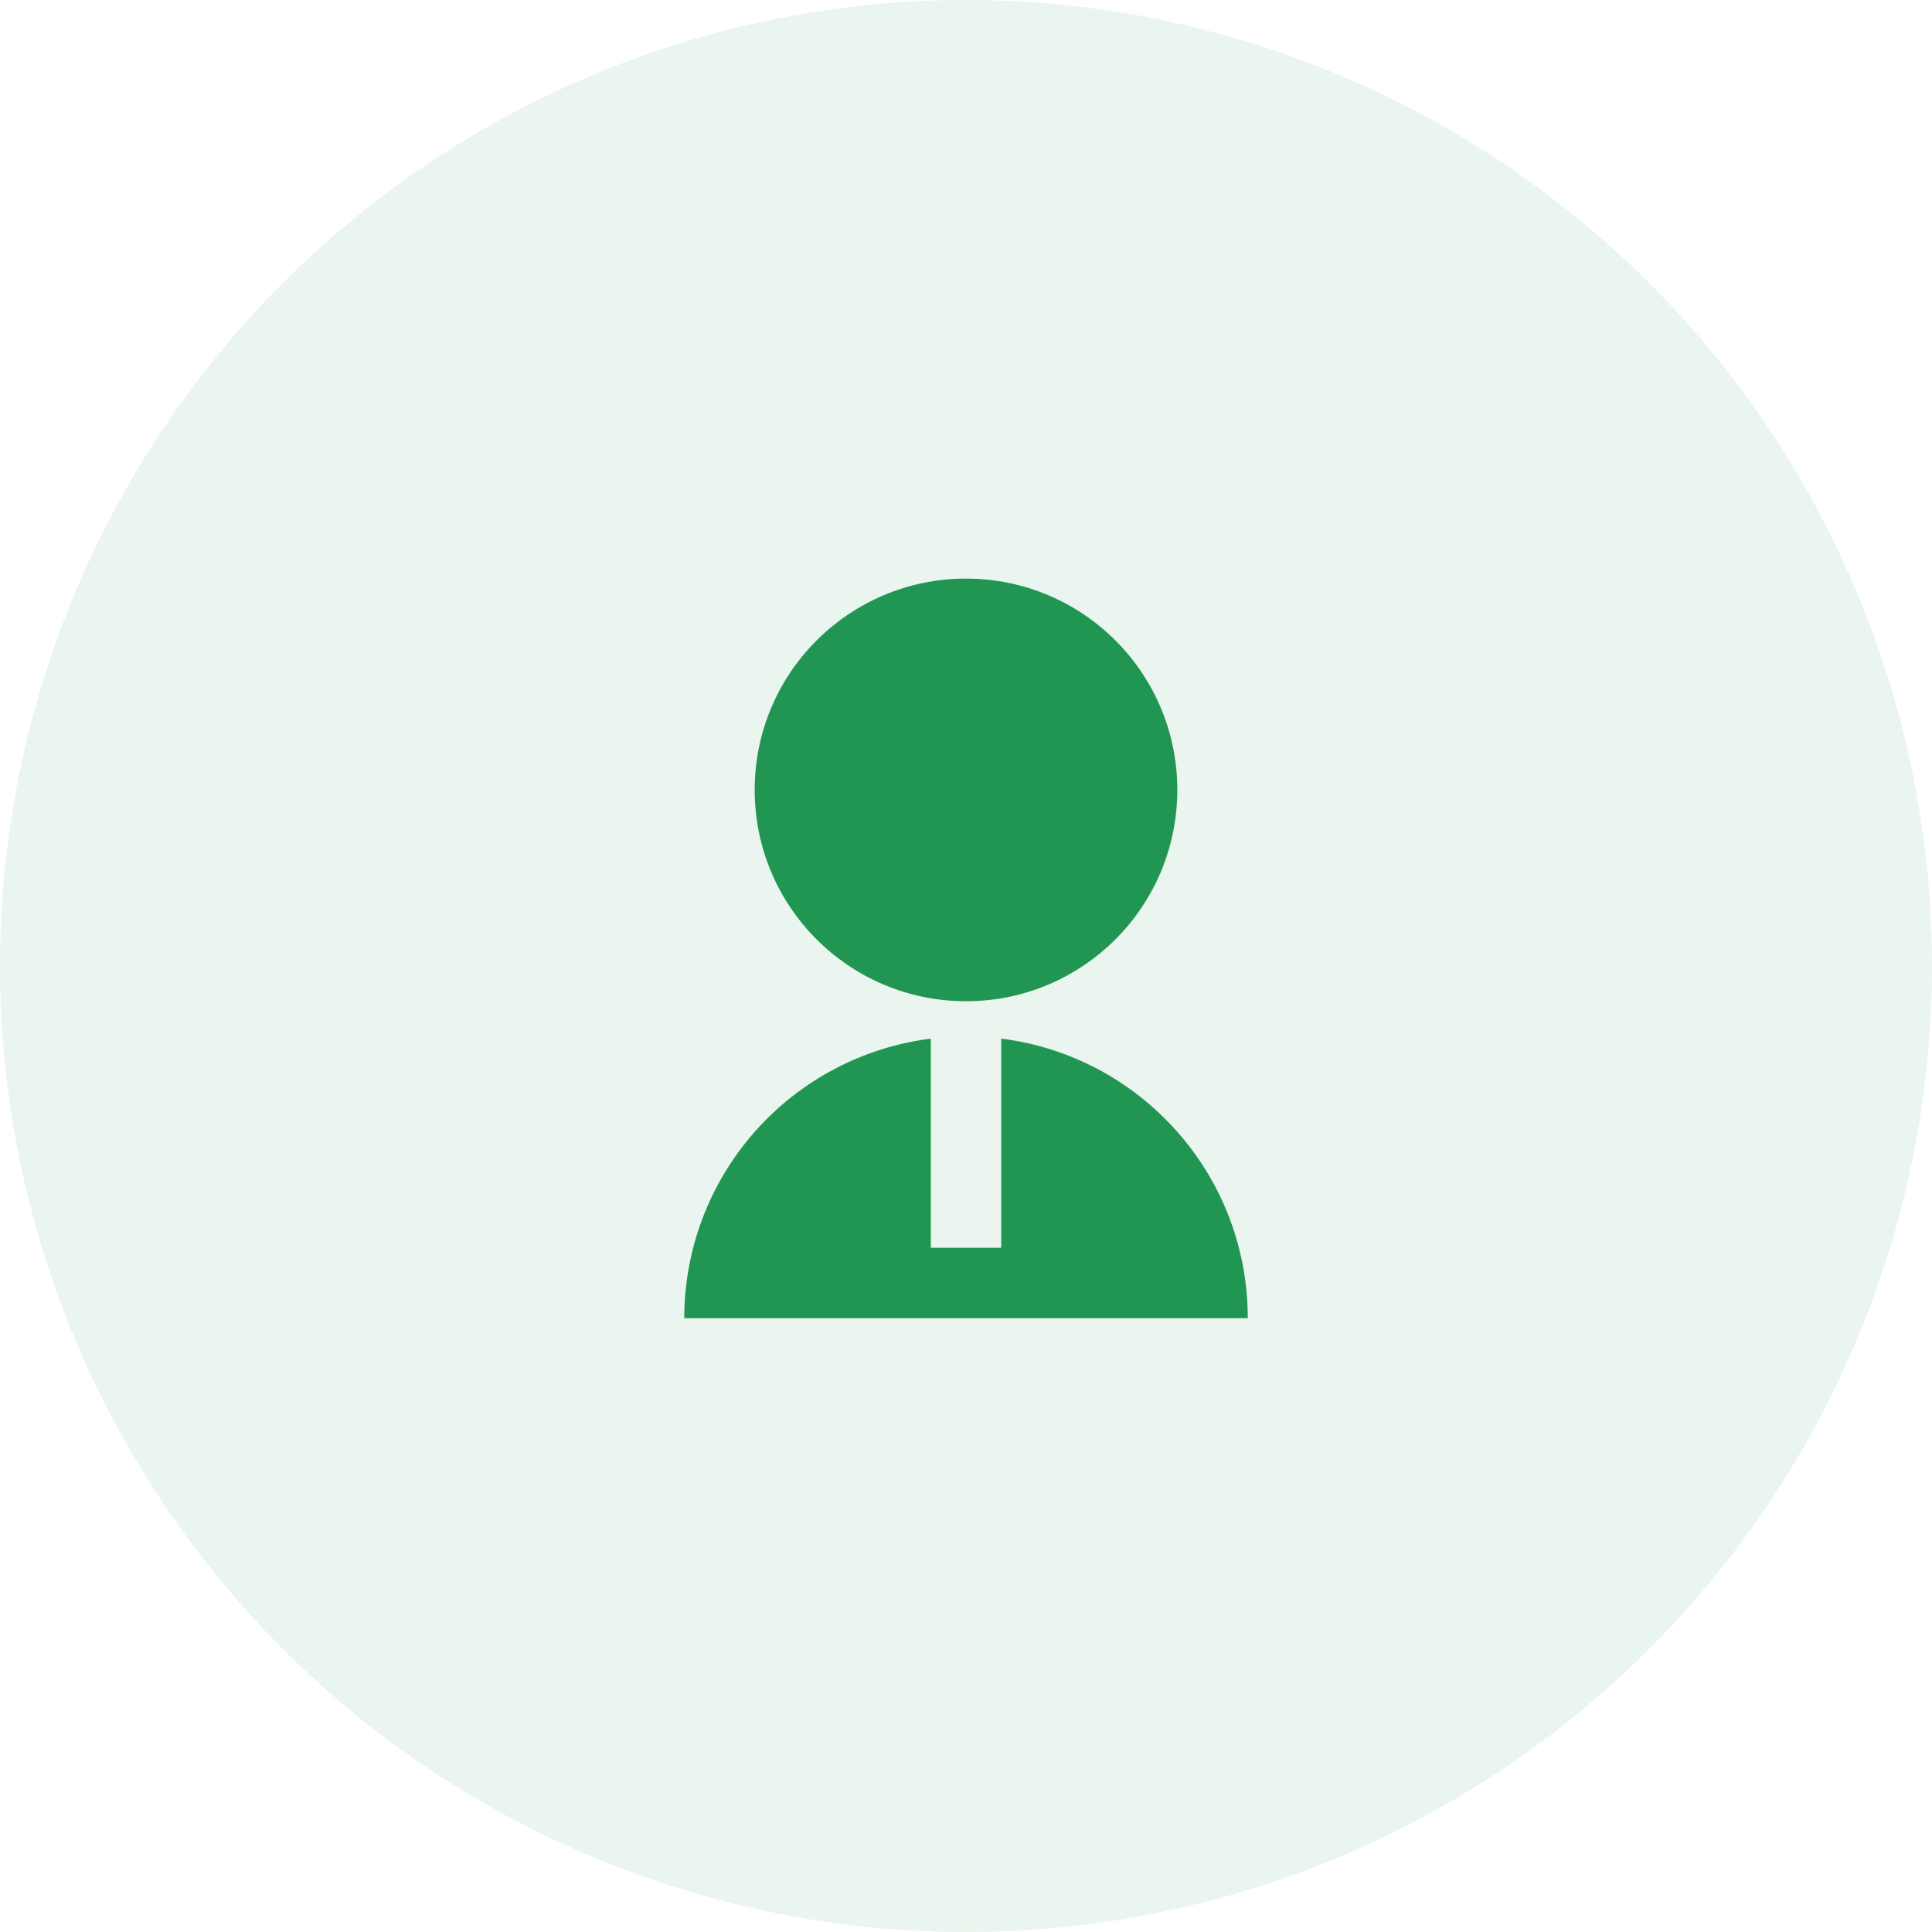
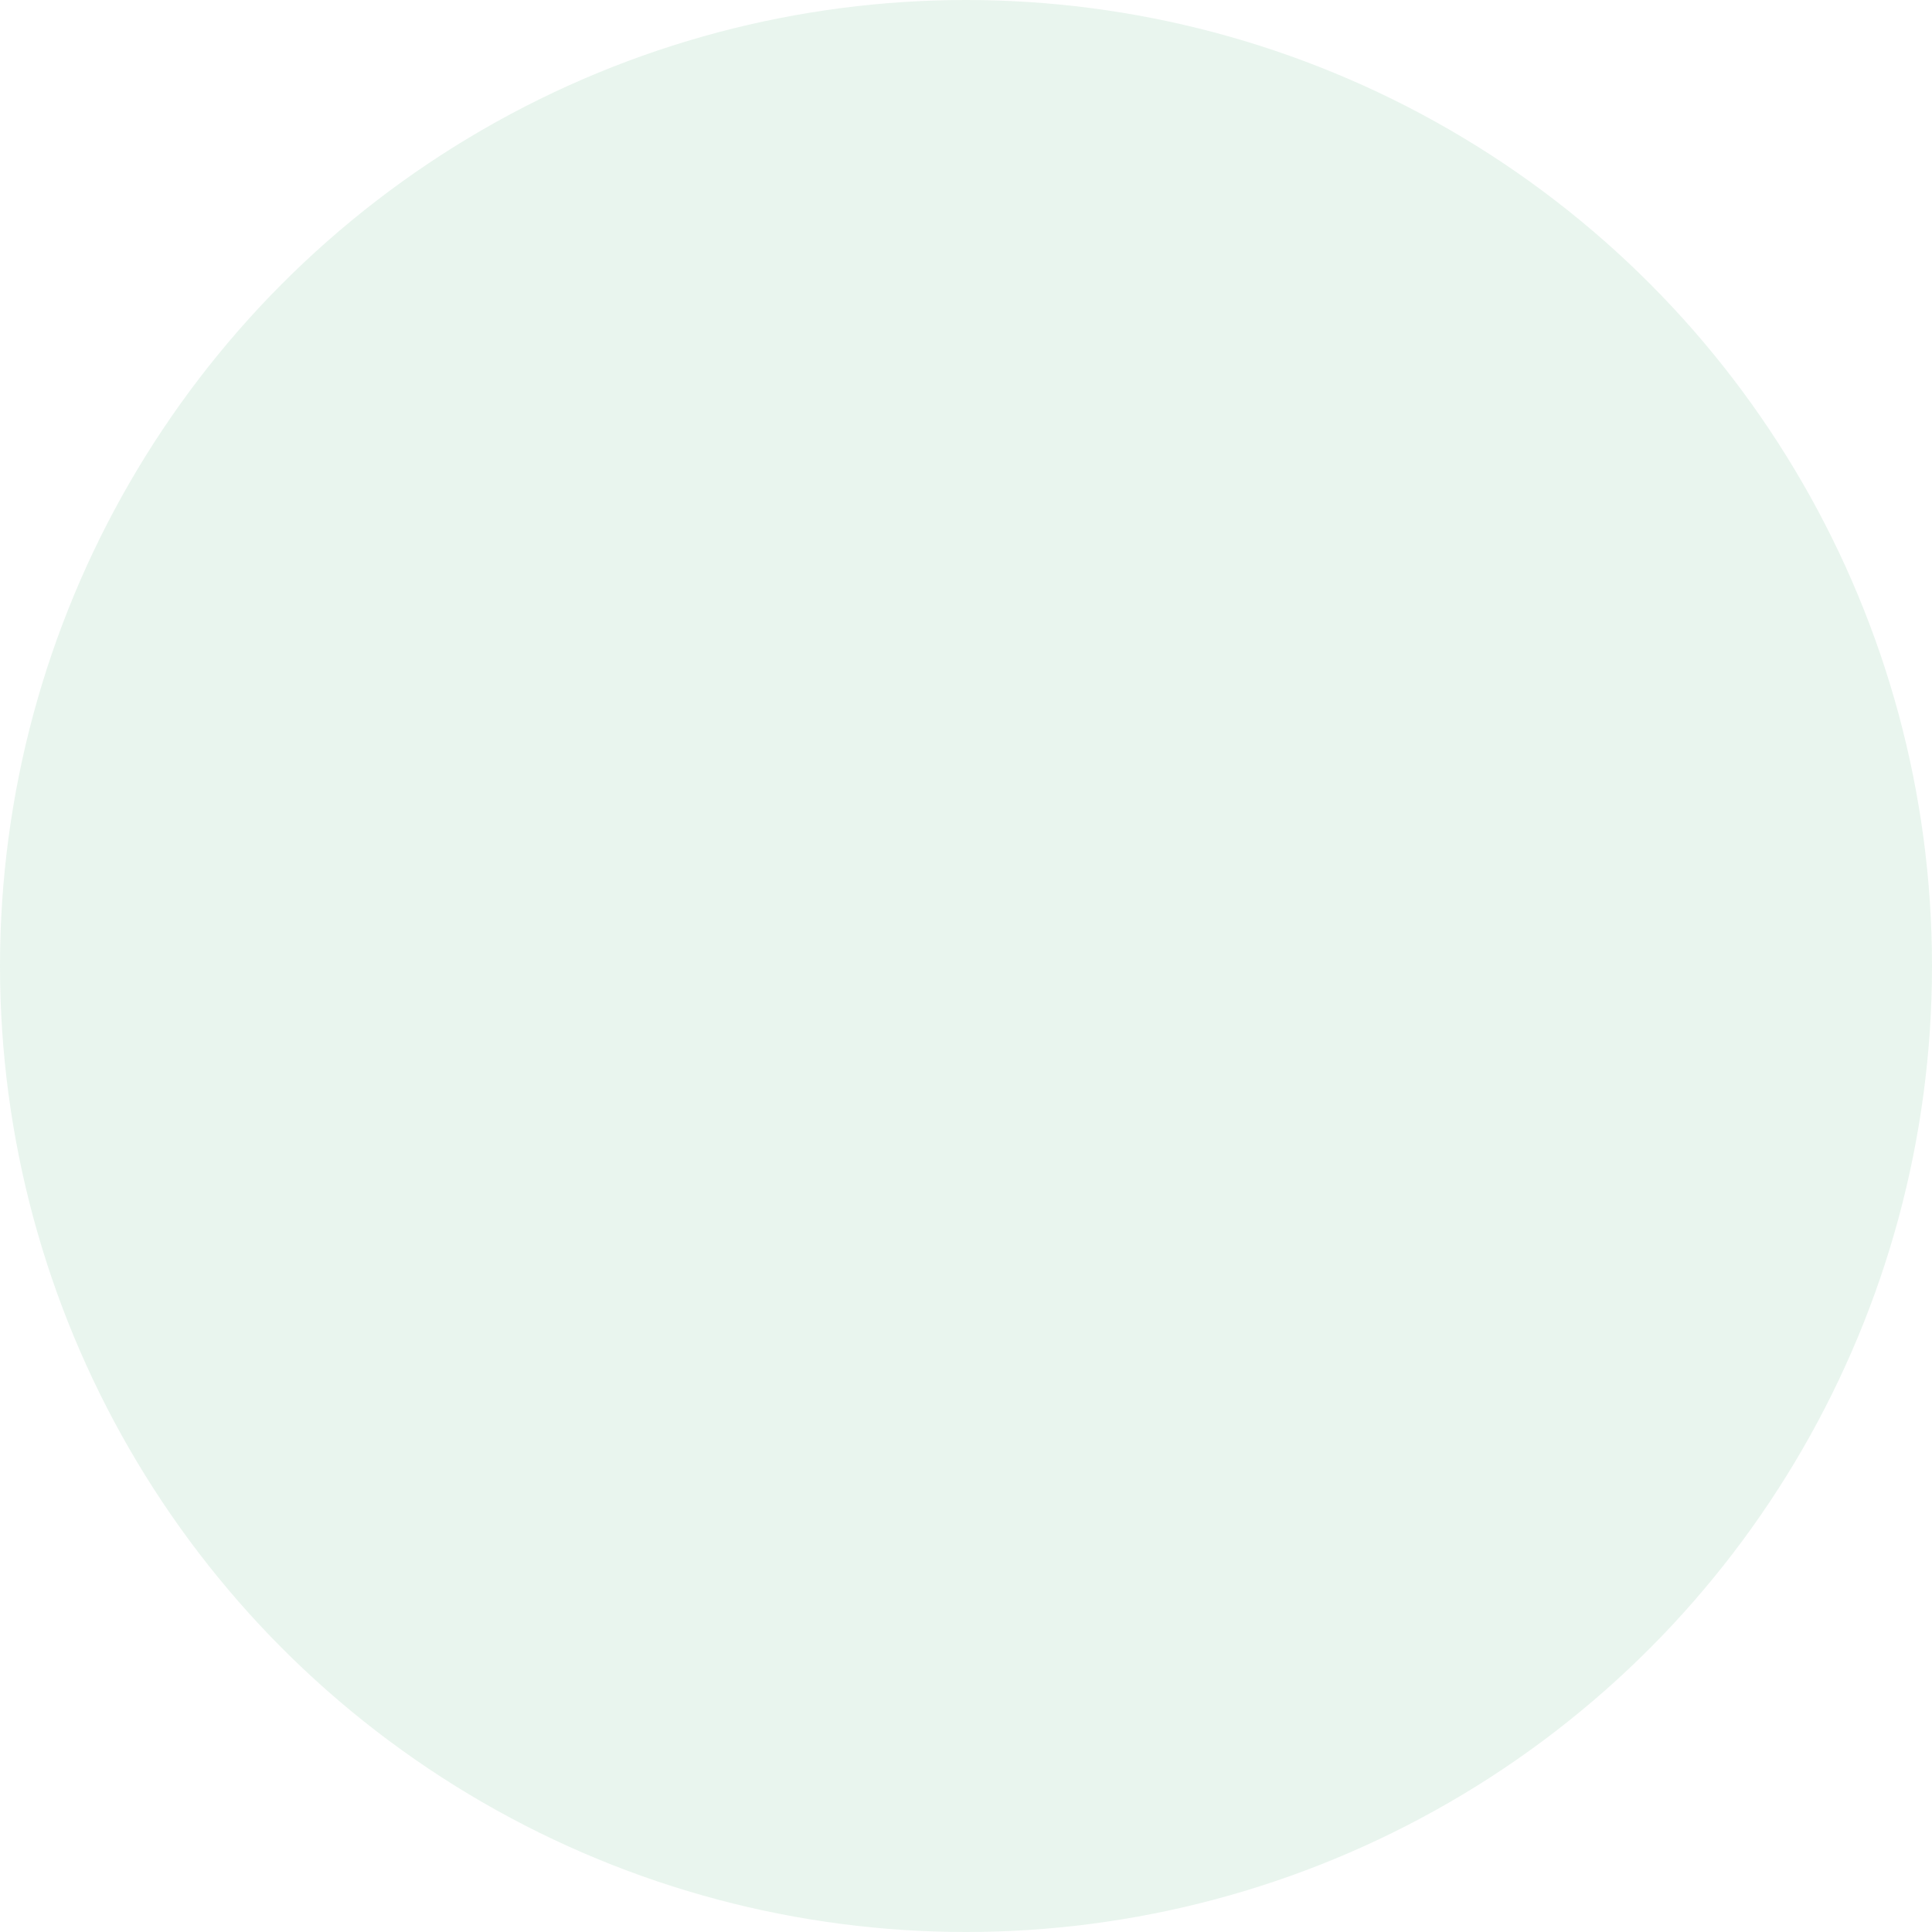
<svg xmlns="http://www.w3.org/2000/svg" width="64" height="64" viewBox="0 0 64 64" fill="none">
  <circle opacity="0.1" cx="32" cy="32" r="32" fill="#219653" />
-   <path d="M30.834 34.406V41.333H33.167V34.406C37.771 34.98 41.334 38.907 41.334 43.667H22.667C22.667 41.393 23.497 39.198 25 37.493C26.504 35.788 28.578 34.69 30.834 34.406V34.406ZM32 33.167C28.133 33.167 25 30.034 25 26.167C25 22.299 28.133 19.167 32 19.167C35.868 19.167 39 22.299 39 26.167C39 30.034 35.868 33.167 32 33.167Z" fill="#219653" />
</svg>